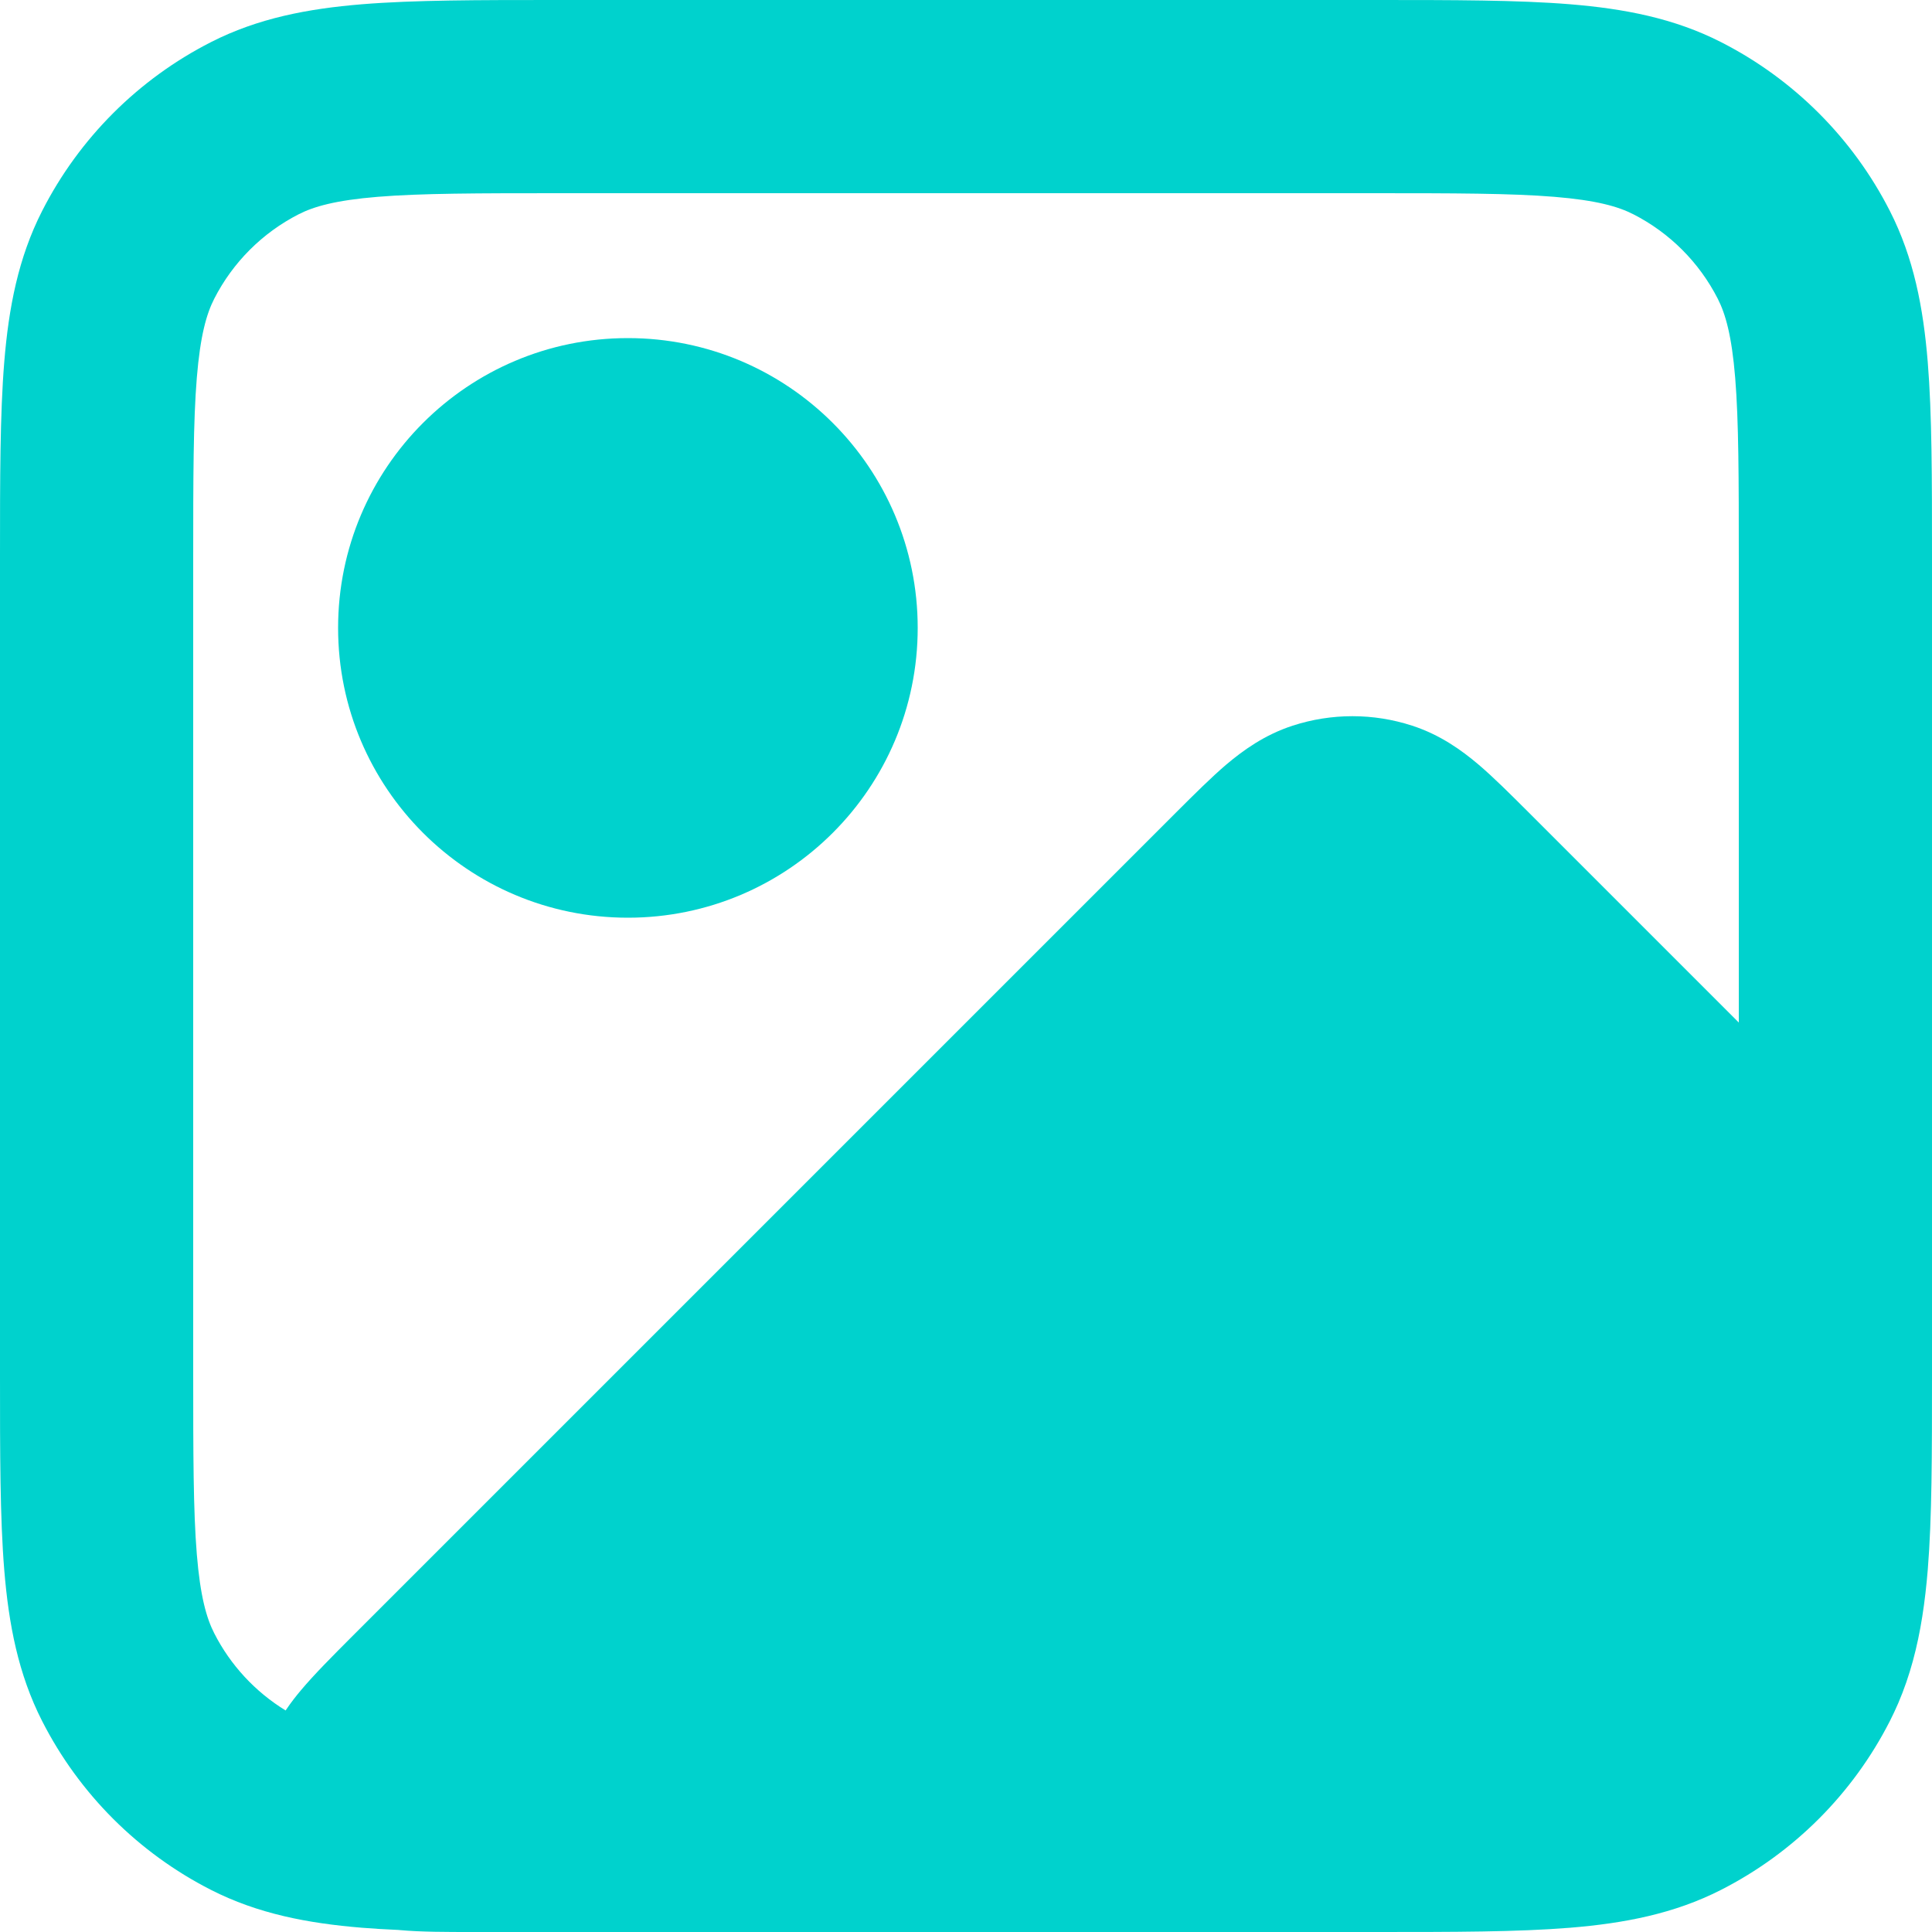
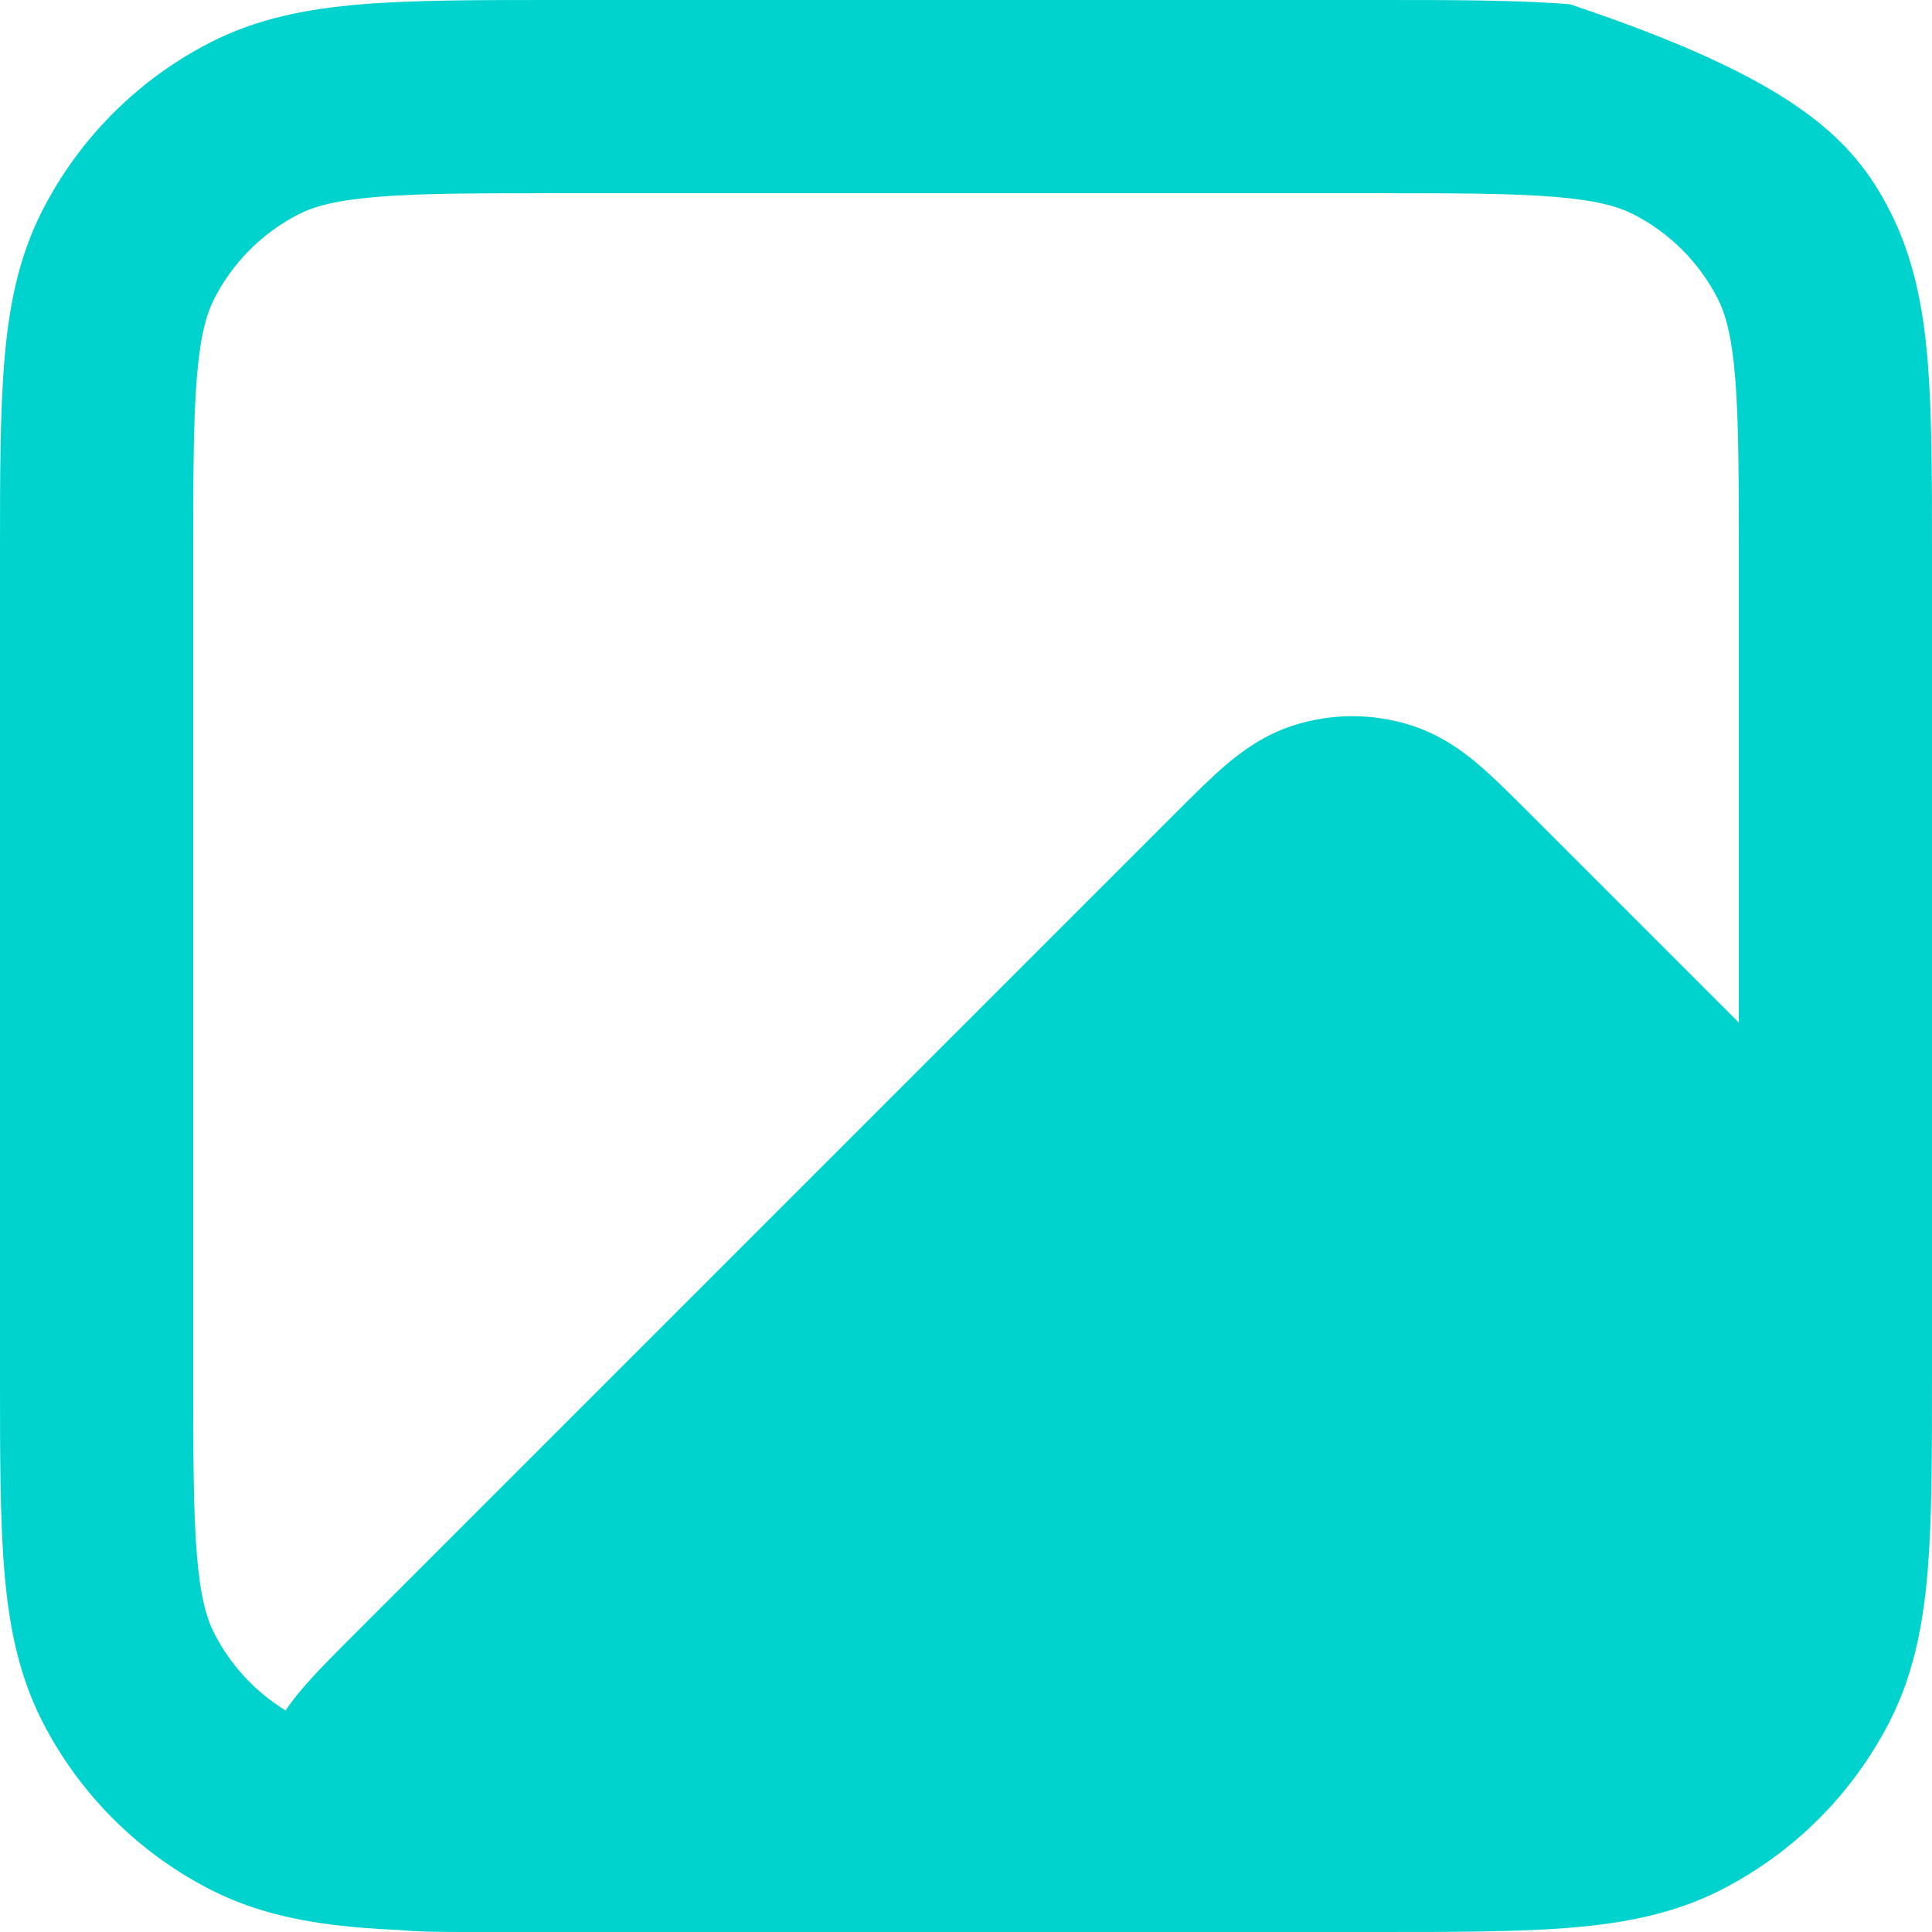
<svg xmlns="http://www.w3.org/2000/svg" fill="none" height="100%" overflow="visible" preserveAspectRatio="none" style="display: block;" viewBox="0 0 30 30" width="100%">
  <g id="Solid">
-     <path clip-rule="evenodd" d="M9.75 5.25C7.265 5.25 5.25 7.265 5.25 9.75C5.25 12.235 7.265 14.25 9.75 14.25C12.235 14.25 14.25 12.235 14.25 9.75C14.25 7.265 12.235 5.25 9.75 5.25Z" fill="#00D2CD" fill-rule="evenodd" />
-     <path clip-rule="evenodd" d="M8.638 6.17914e-07H21.362C22.569 -1.79368e-05 23.566 -3.32482e-05 24.378 0.066C25.221 0.135 25.996 0.283 26.724 0.654C27.853 1.229 28.771 2.147 29.346 3.276C29.717 4.004 29.865 4.779 29.934 5.622C30 6.434 30 7.431 30 8.638V19.484L30 19.5V21.362C30 22.569 30 23.566 29.934 24.378C29.893 24.871 29.826 25.341 29.703 25.791C29.642 26.015 29.567 26.234 29.475 26.449C29.435 26.541 29.392 26.633 29.346 26.724C28.771 27.853 27.853 28.771 26.724 29.346C25.996 29.717 25.221 29.865 24.378 29.934C23.566 30 22.569 30 21.362 30H8.625C8.447 30 8.274 30 8.105 30H7.341C6.936 30 6.537 30 6.216 29.971L6.183 29.968C5.987 29.96 5.8 29.948 5.622 29.934C4.779 29.865 4.004 29.717 3.276 29.346C2.147 28.771 1.229 27.853 0.654 26.724C0.283 25.996 0.135 25.221 0.066 24.378C-3.32482e-05 23.566 -1.79368e-05 22.569 6.17914e-07 21.362V8.638C-1.79368e-05 7.431 -3.32482e-05 6.434 0.066 5.622C0.135 4.779 0.283 4.004 0.654 3.276C1.229 2.147 2.147 1.229 3.276 0.654C4.004 0.283 4.779 0.135 5.622 0.066C6.434 -3.32482e-05 7.431 -1.79368e-05 8.638 6.17914e-07ZM27 8.7V15.878L23.724 12.602C23.456 12.335 23.196 12.074 22.957 11.871C22.695 11.649 22.362 11.409 21.927 11.268C21.325 11.072 20.676 11.072 20.073 11.268C19.639 11.409 19.306 11.649 19.043 11.871C18.805 12.074 18.544 12.335 18.276 12.602L5.448 25.43C5.162 25.717 4.88 25.999 4.673 26.246C4.609 26.322 4.523 26.428 4.435 26.56C3.964 26.271 3.579 25.857 3.327 25.362C3.207 25.127 3.11 24.791 3.056 24.133C3.001 23.458 3 22.585 3 21.3V8.7C3 7.415 3.001 6.542 3.056 5.867C3.11 5.209 3.207 4.873 3.327 4.638C3.615 4.074 4.074 3.615 4.638 3.327C4.873 3.207 5.209 3.11 5.867 3.056C6.542 3.001 7.415 3 8.7 3H21.3C22.585 3 23.458 3.001 24.133 3.056C24.791 3.11 25.127 3.207 25.362 3.327C25.927 3.615 26.385 4.074 26.673 4.638C26.793 4.873 26.89 5.209 26.944 5.867C26.999 6.542 27 7.415 27 8.7Z" fill="#00D2CD" fill-rule="evenodd" />
+     <path clip-rule="evenodd" d="M8.638 6.17914e-07H21.362C22.569 -1.79368e-05 23.566 -3.32482e-05 24.378 0.066C27.853 1.229 28.771 2.147 29.346 3.276C29.717 4.004 29.865 4.779 29.934 5.622C30 6.434 30 7.431 30 8.638V19.484L30 19.5V21.362C30 22.569 30 23.566 29.934 24.378C29.893 24.871 29.826 25.341 29.703 25.791C29.642 26.015 29.567 26.234 29.475 26.449C29.435 26.541 29.392 26.633 29.346 26.724C28.771 27.853 27.853 28.771 26.724 29.346C25.996 29.717 25.221 29.865 24.378 29.934C23.566 30 22.569 30 21.362 30H8.625C8.447 30 8.274 30 8.105 30H7.341C6.936 30 6.537 30 6.216 29.971L6.183 29.968C5.987 29.96 5.8 29.948 5.622 29.934C4.779 29.865 4.004 29.717 3.276 29.346C2.147 28.771 1.229 27.853 0.654 26.724C0.283 25.996 0.135 25.221 0.066 24.378C-3.32482e-05 23.566 -1.79368e-05 22.569 6.17914e-07 21.362V8.638C-1.79368e-05 7.431 -3.32482e-05 6.434 0.066 5.622C0.135 4.779 0.283 4.004 0.654 3.276C1.229 2.147 2.147 1.229 3.276 0.654C4.004 0.283 4.779 0.135 5.622 0.066C6.434 -3.32482e-05 7.431 -1.79368e-05 8.638 6.17914e-07ZM27 8.7V15.878L23.724 12.602C23.456 12.335 23.196 12.074 22.957 11.871C22.695 11.649 22.362 11.409 21.927 11.268C21.325 11.072 20.676 11.072 20.073 11.268C19.639 11.409 19.306 11.649 19.043 11.871C18.805 12.074 18.544 12.335 18.276 12.602L5.448 25.43C5.162 25.717 4.88 25.999 4.673 26.246C4.609 26.322 4.523 26.428 4.435 26.56C3.964 26.271 3.579 25.857 3.327 25.362C3.207 25.127 3.11 24.791 3.056 24.133C3.001 23.458 3 22.585 3 21.3V8.7C3 7.415 3.001 6.542 3.056 5.867C3.11 5.209 3.207 4.873 3.327 4.638C3.615 4.074 4.074 3.615 4.638 3.327C4.873 3.207 5.209 3.11 5.867 3.056C6.542 3.001 7.415 3 8.7 3H21.3C22.585 3 23.458 3.001 24.133 3.056C24.791 3.11 25.127 3.207 25.362 3.327C25.927 3.615 26.385 4.074 26.673 4.638C26.793 4.873 26.89 5.209 26.944 5.867C26.999 6.542 27 7.415 27 8.7Z" fill="#00D2CD" fill-rule="evenodd" />
  </g>
</svg>